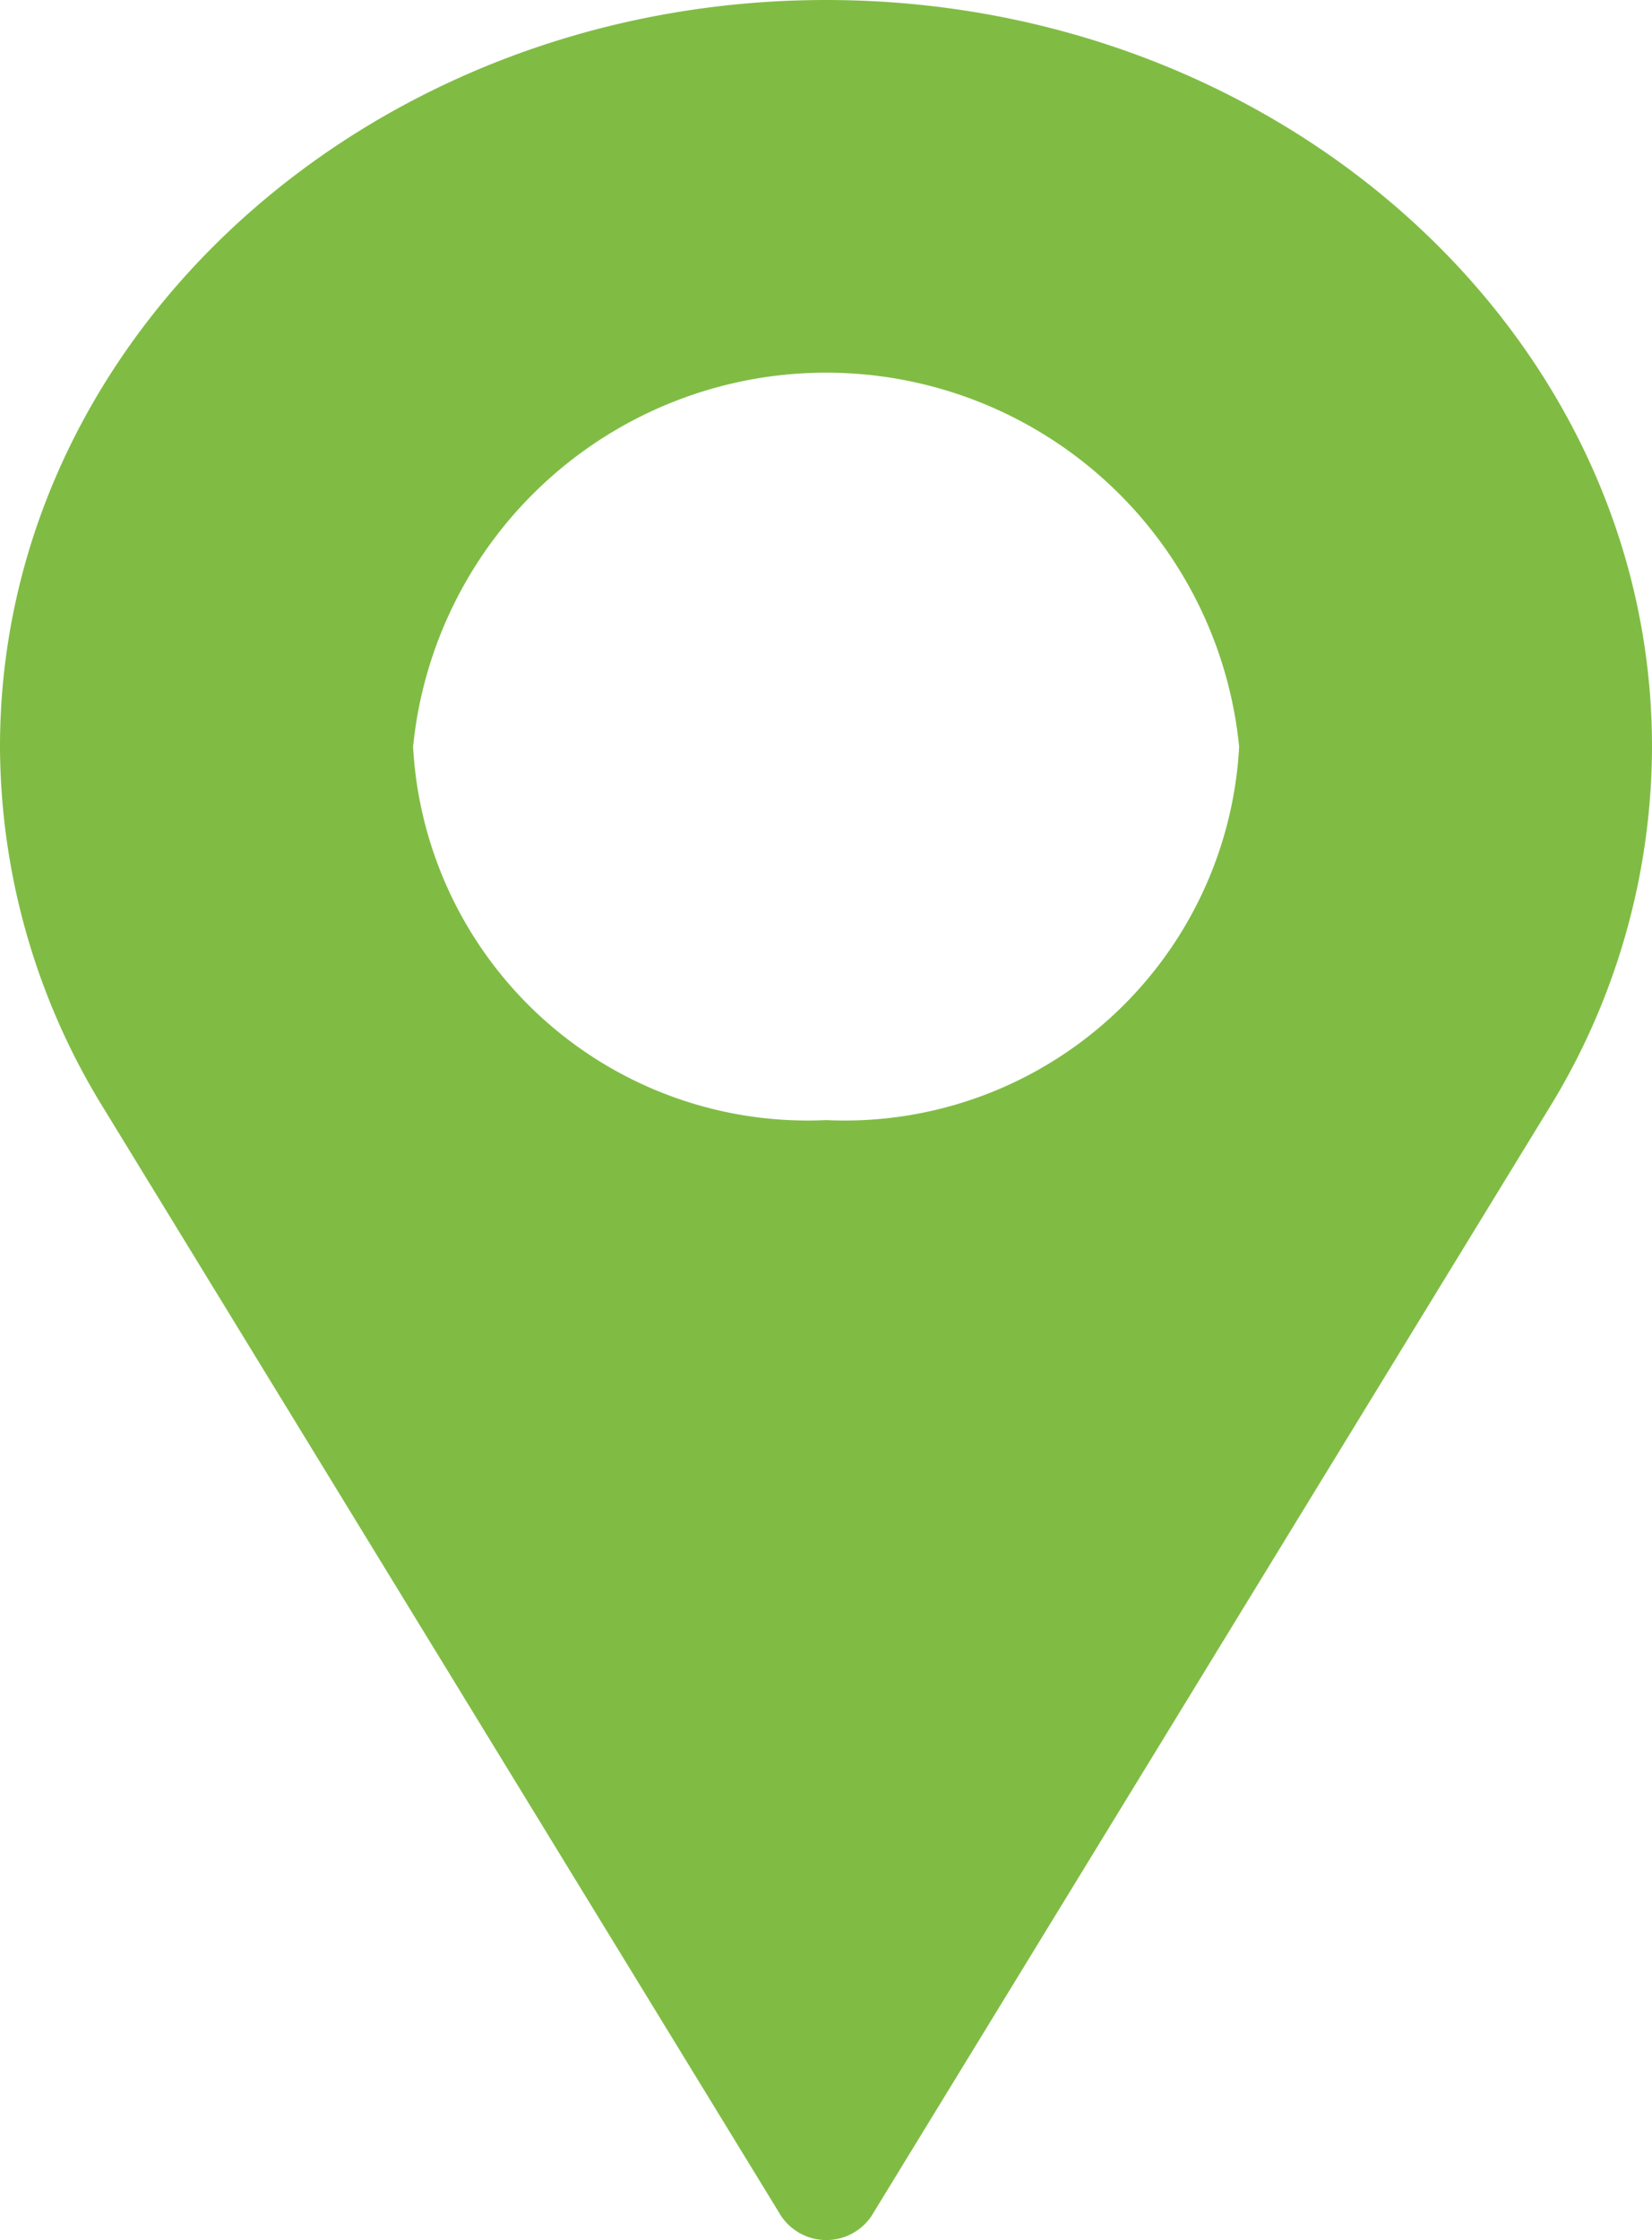
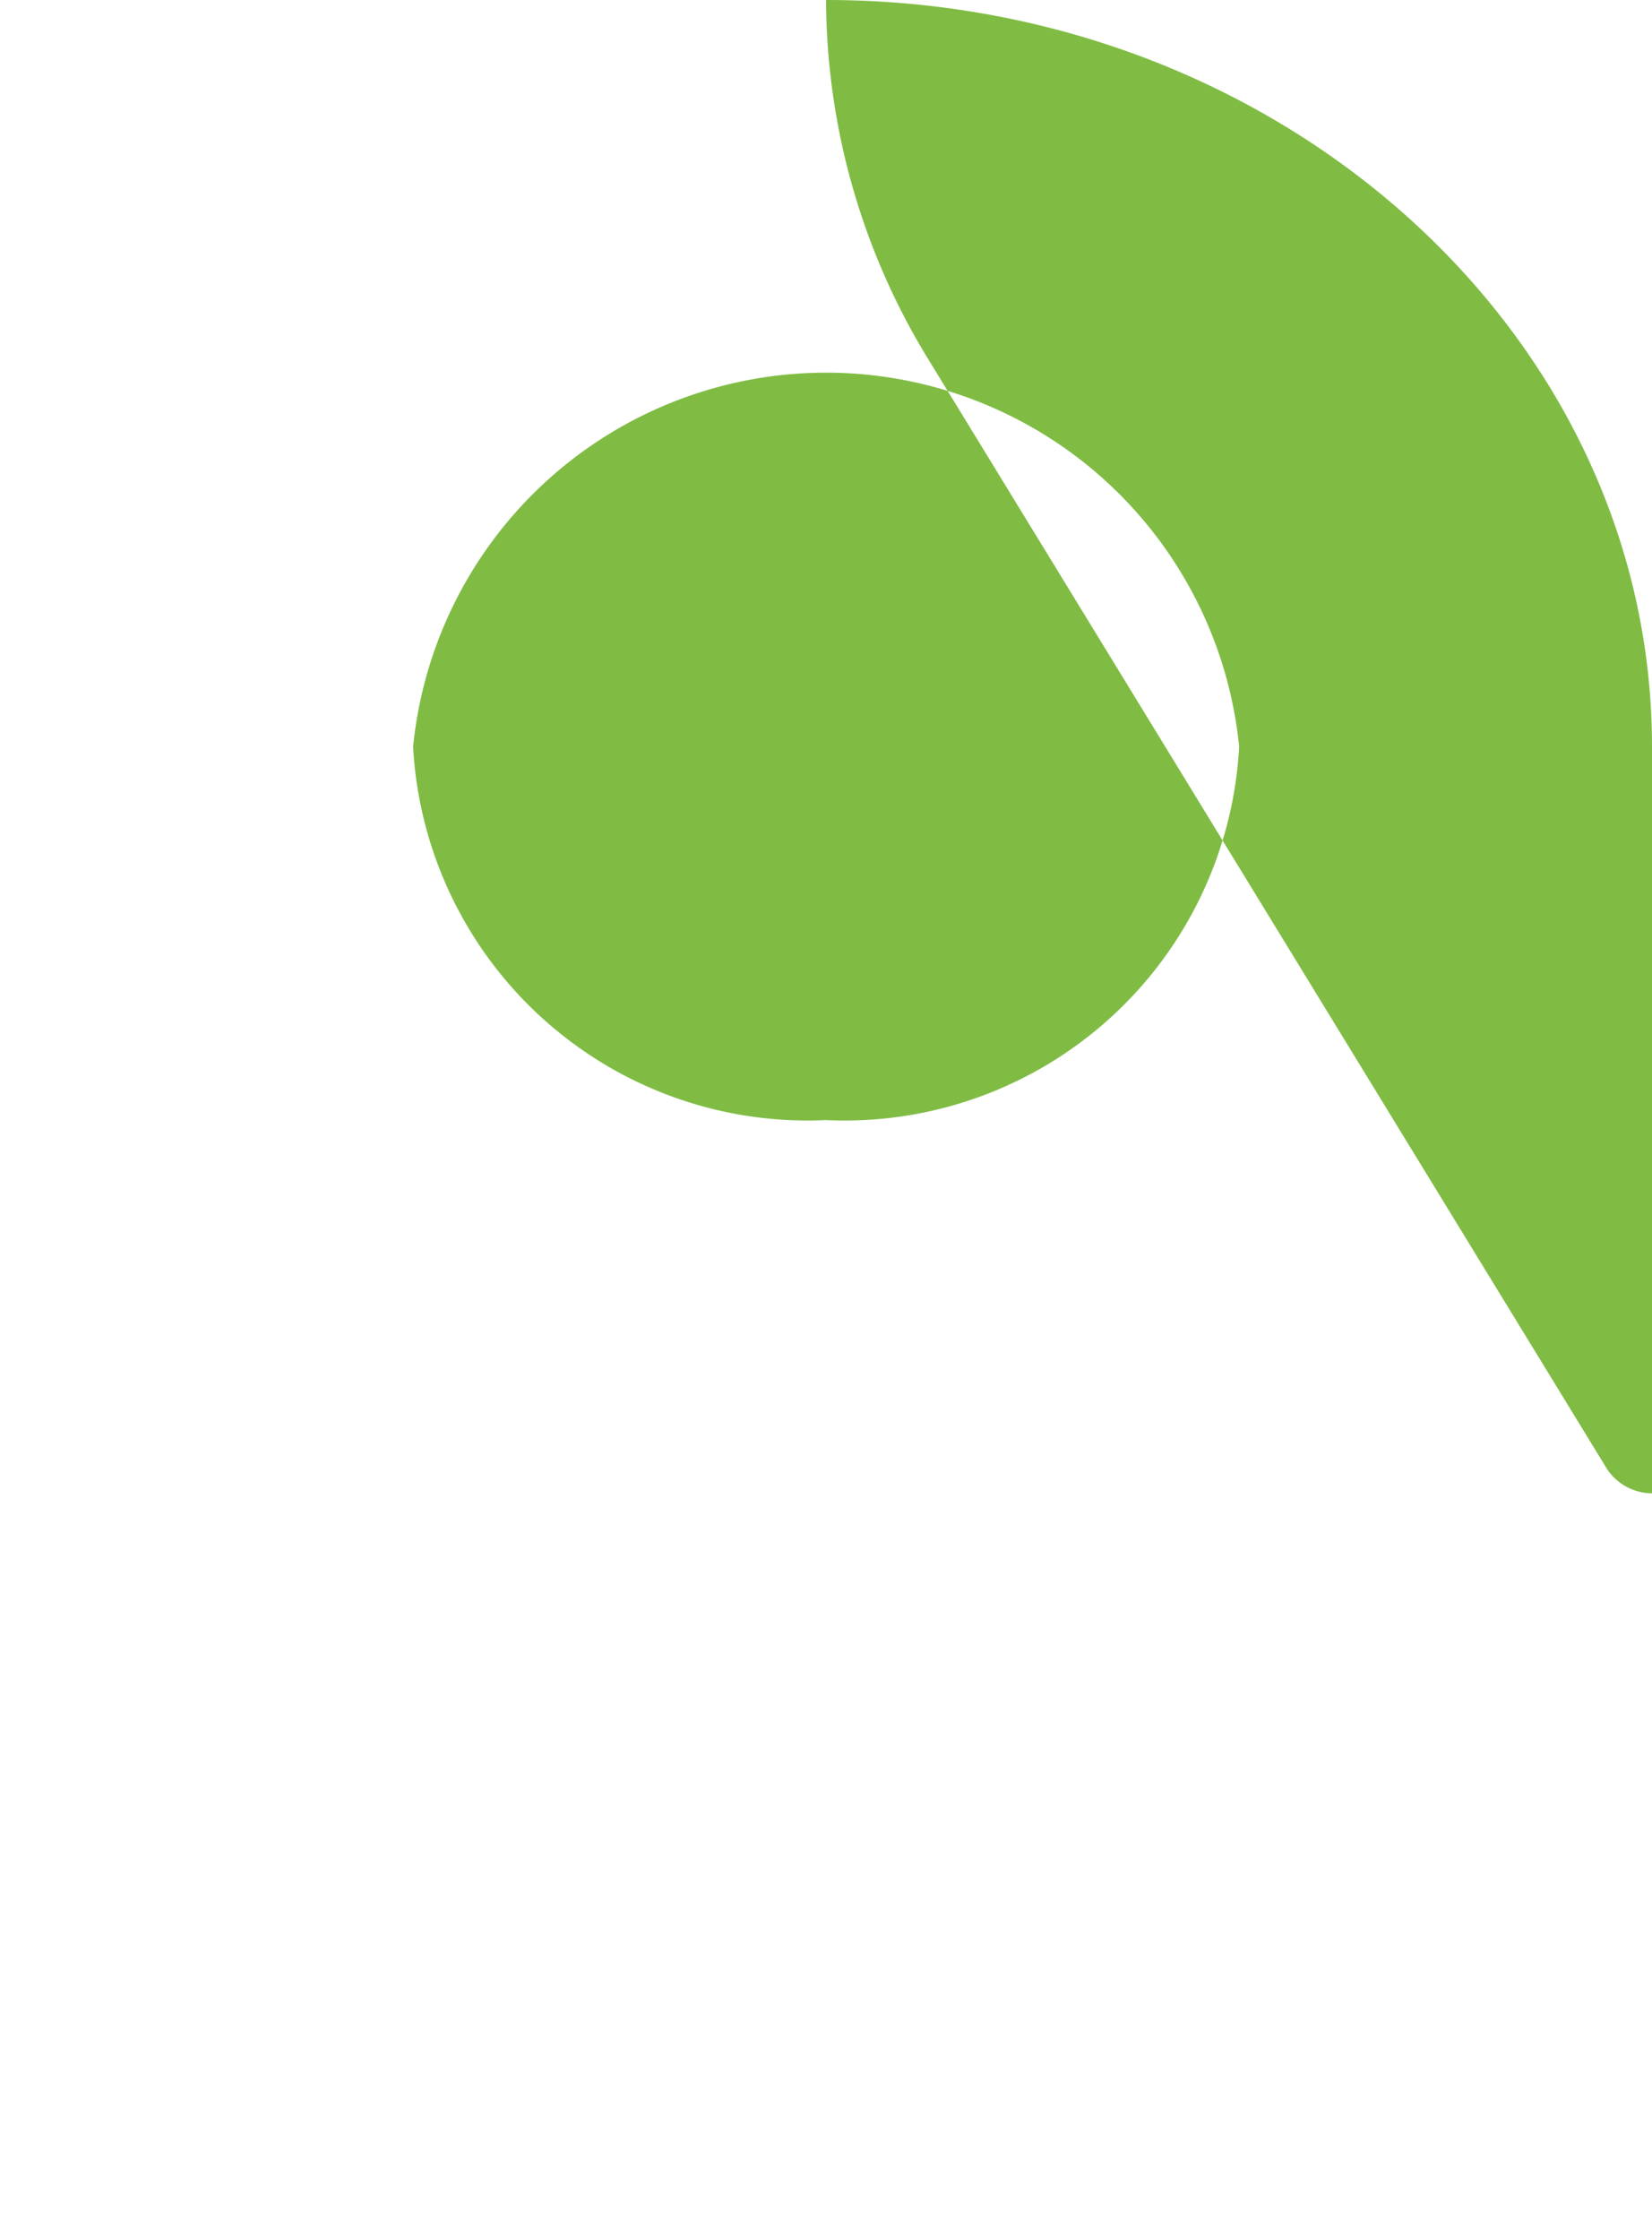
<svg xmlns="http://www.w3.org/2000/svg" width="13.281" height="18" viewBox="0 0 13.281 18">
  <g id="icon-map" transform="translate(-85.333)">
    <g id="Group_47" data-name="Group 47" transform="translate(85.333)">
-       <path id="Path_2829" data-name="Path 2829" d="M91.974,0c-3.662,0-6.641,2.692-6.641,6a5.558,5.558,0,0,0,.8,2.851l5.48,8.955a.438.438,0,0,0,.726,0l5.482-8.958A5.557,5.557,0,0,0,98.614,6C98.614,2.692,95.635,0,91.974,0Zm0,9a3.176,3.176,0,0,1-3.32-3,3.337,3.337,0,0,1,6.641,0A3.176,3.176,0,0,1,91.974,9Z" transform="translate(-85.333)" fill="#80bc44" />
+       <path id="Path_2829" data-name="Path 2829" d="M91.974,0a5.558,5.558,0,0,0,.8,2.851l5.48,8.955a.438.438,0,0,0,.726,0l5.482-8.958A5.557,5.557,0,0,0,98.614,6C98.614,2.692,95.635,0,91.974,0Zm0,9a3.176,3.176,0,0,1-3.32-3,3.337,3.337,0,0,1,6.641,0A3.176,3.176,0,0,1,91.974,9Z" transform="translate(-85.333)" fill="#80bc44" />
    </g>
  </g>
</svg>